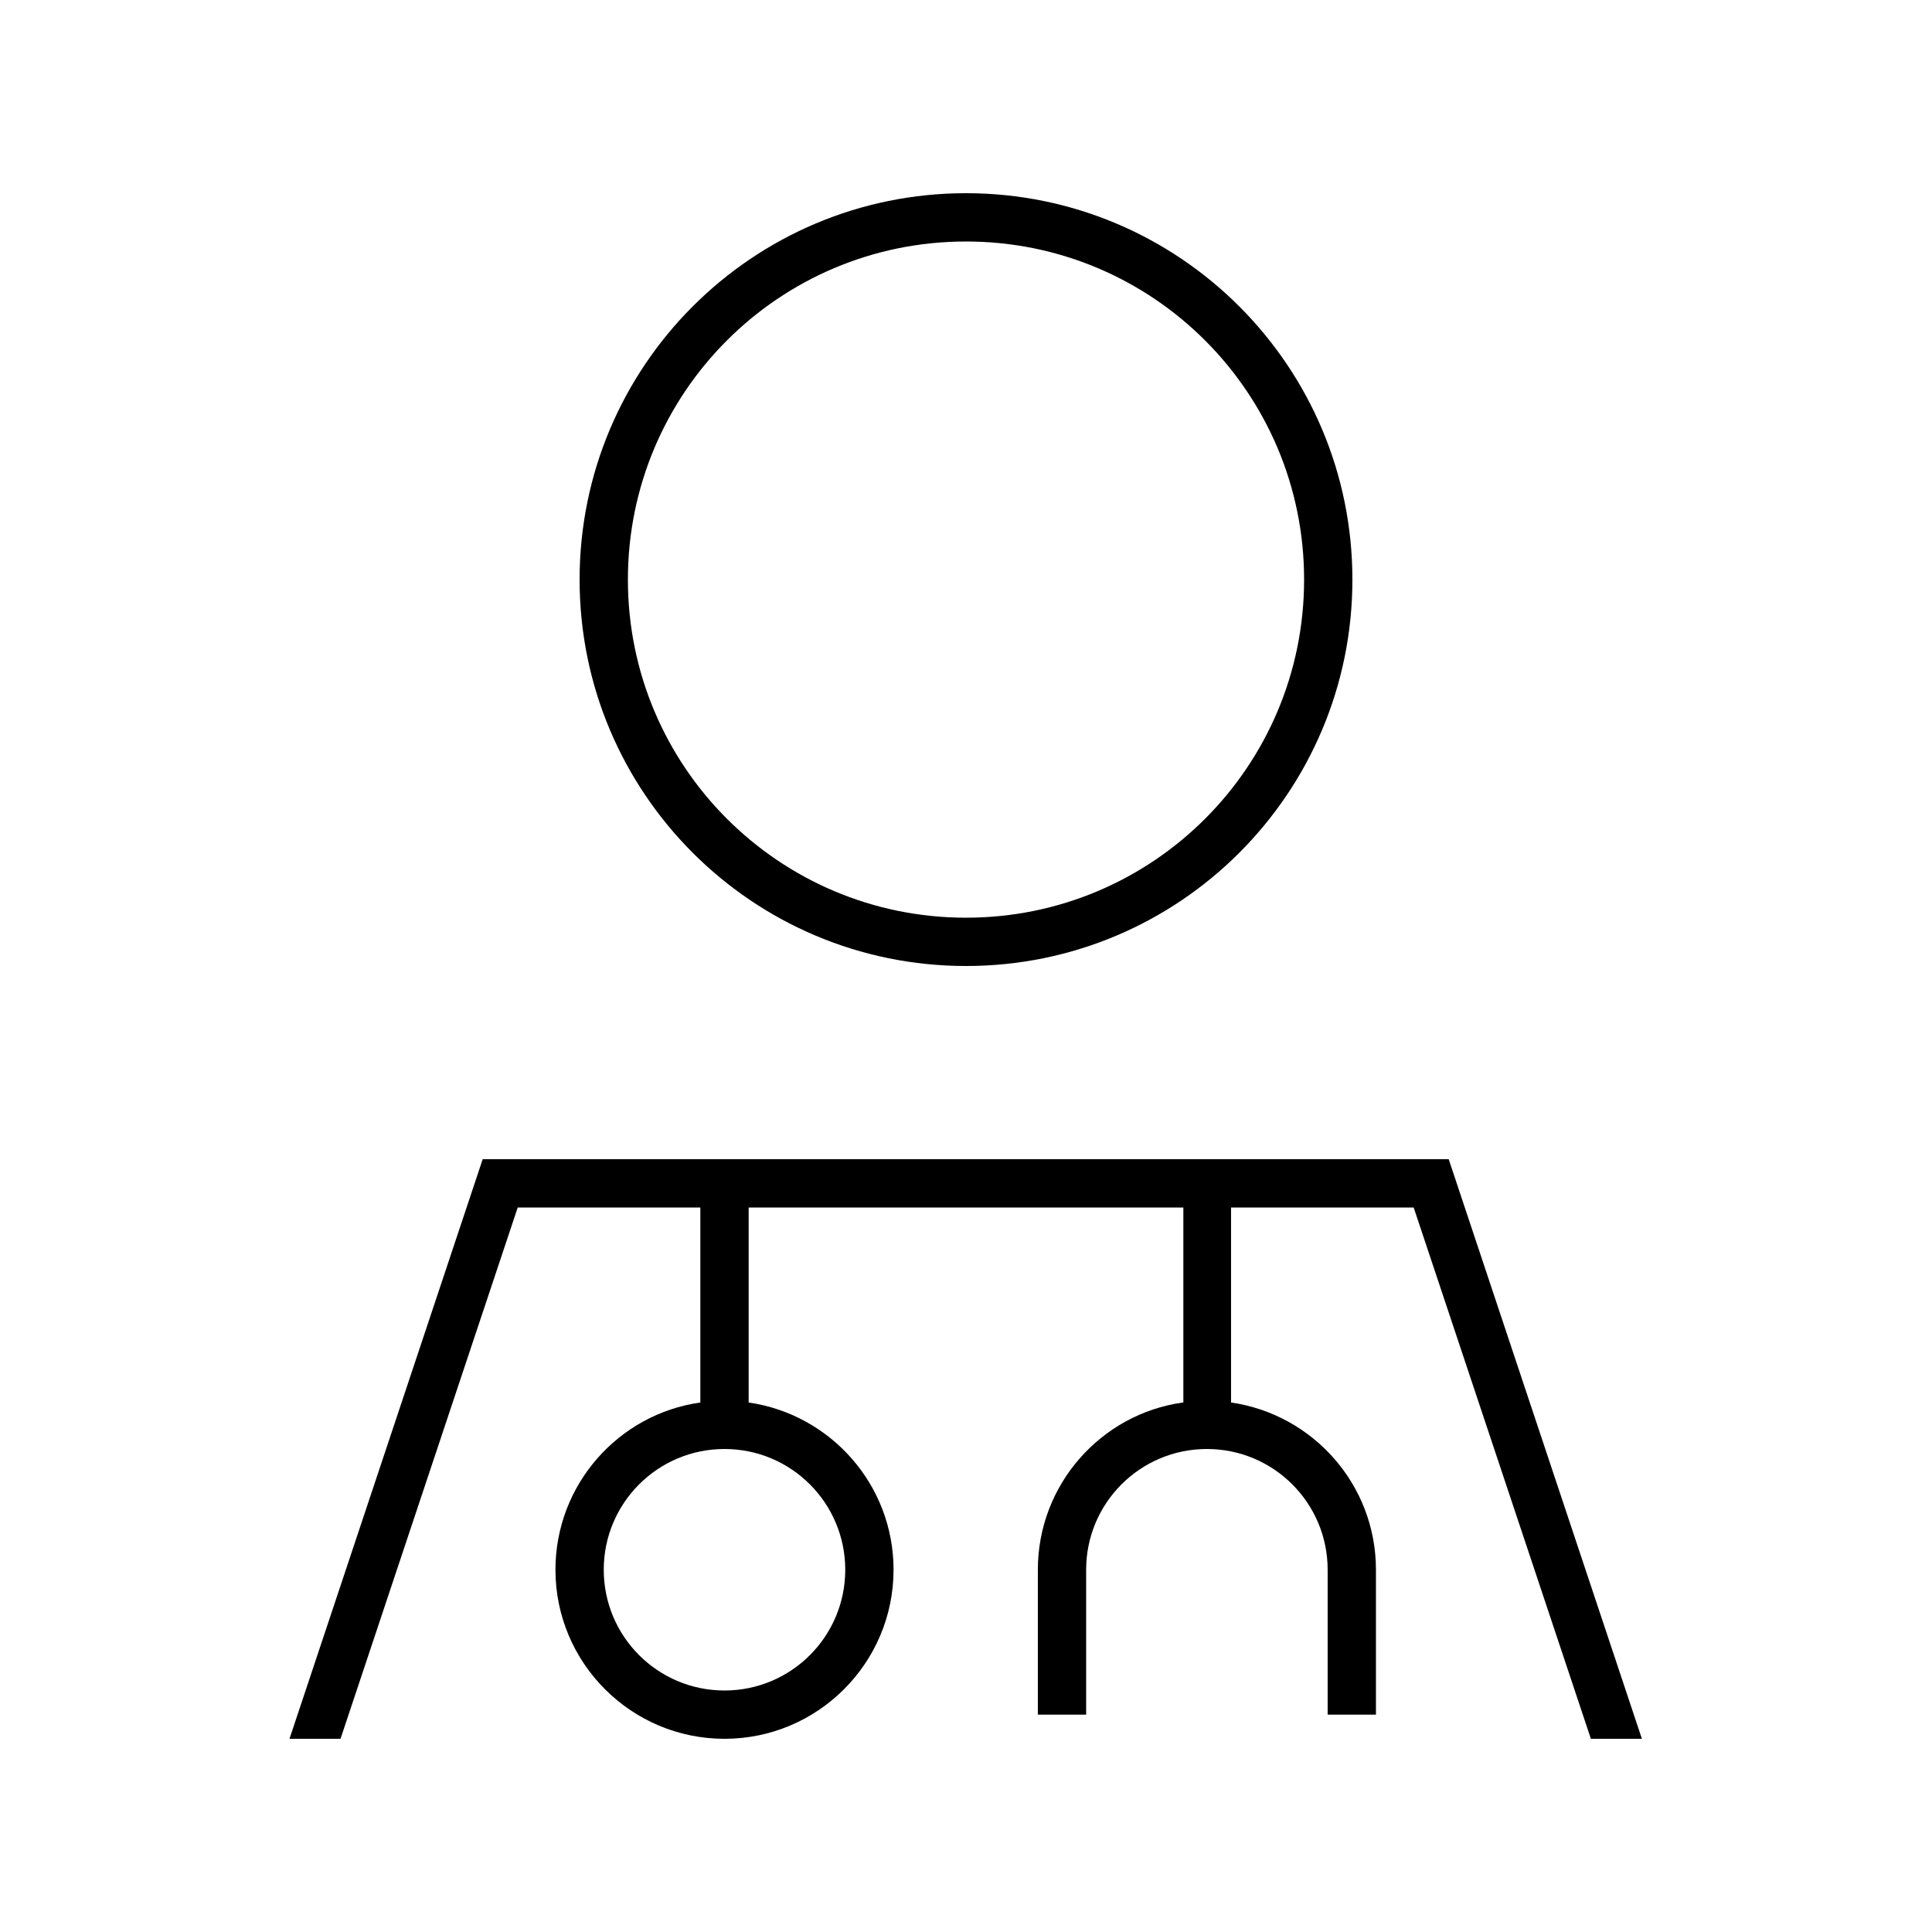
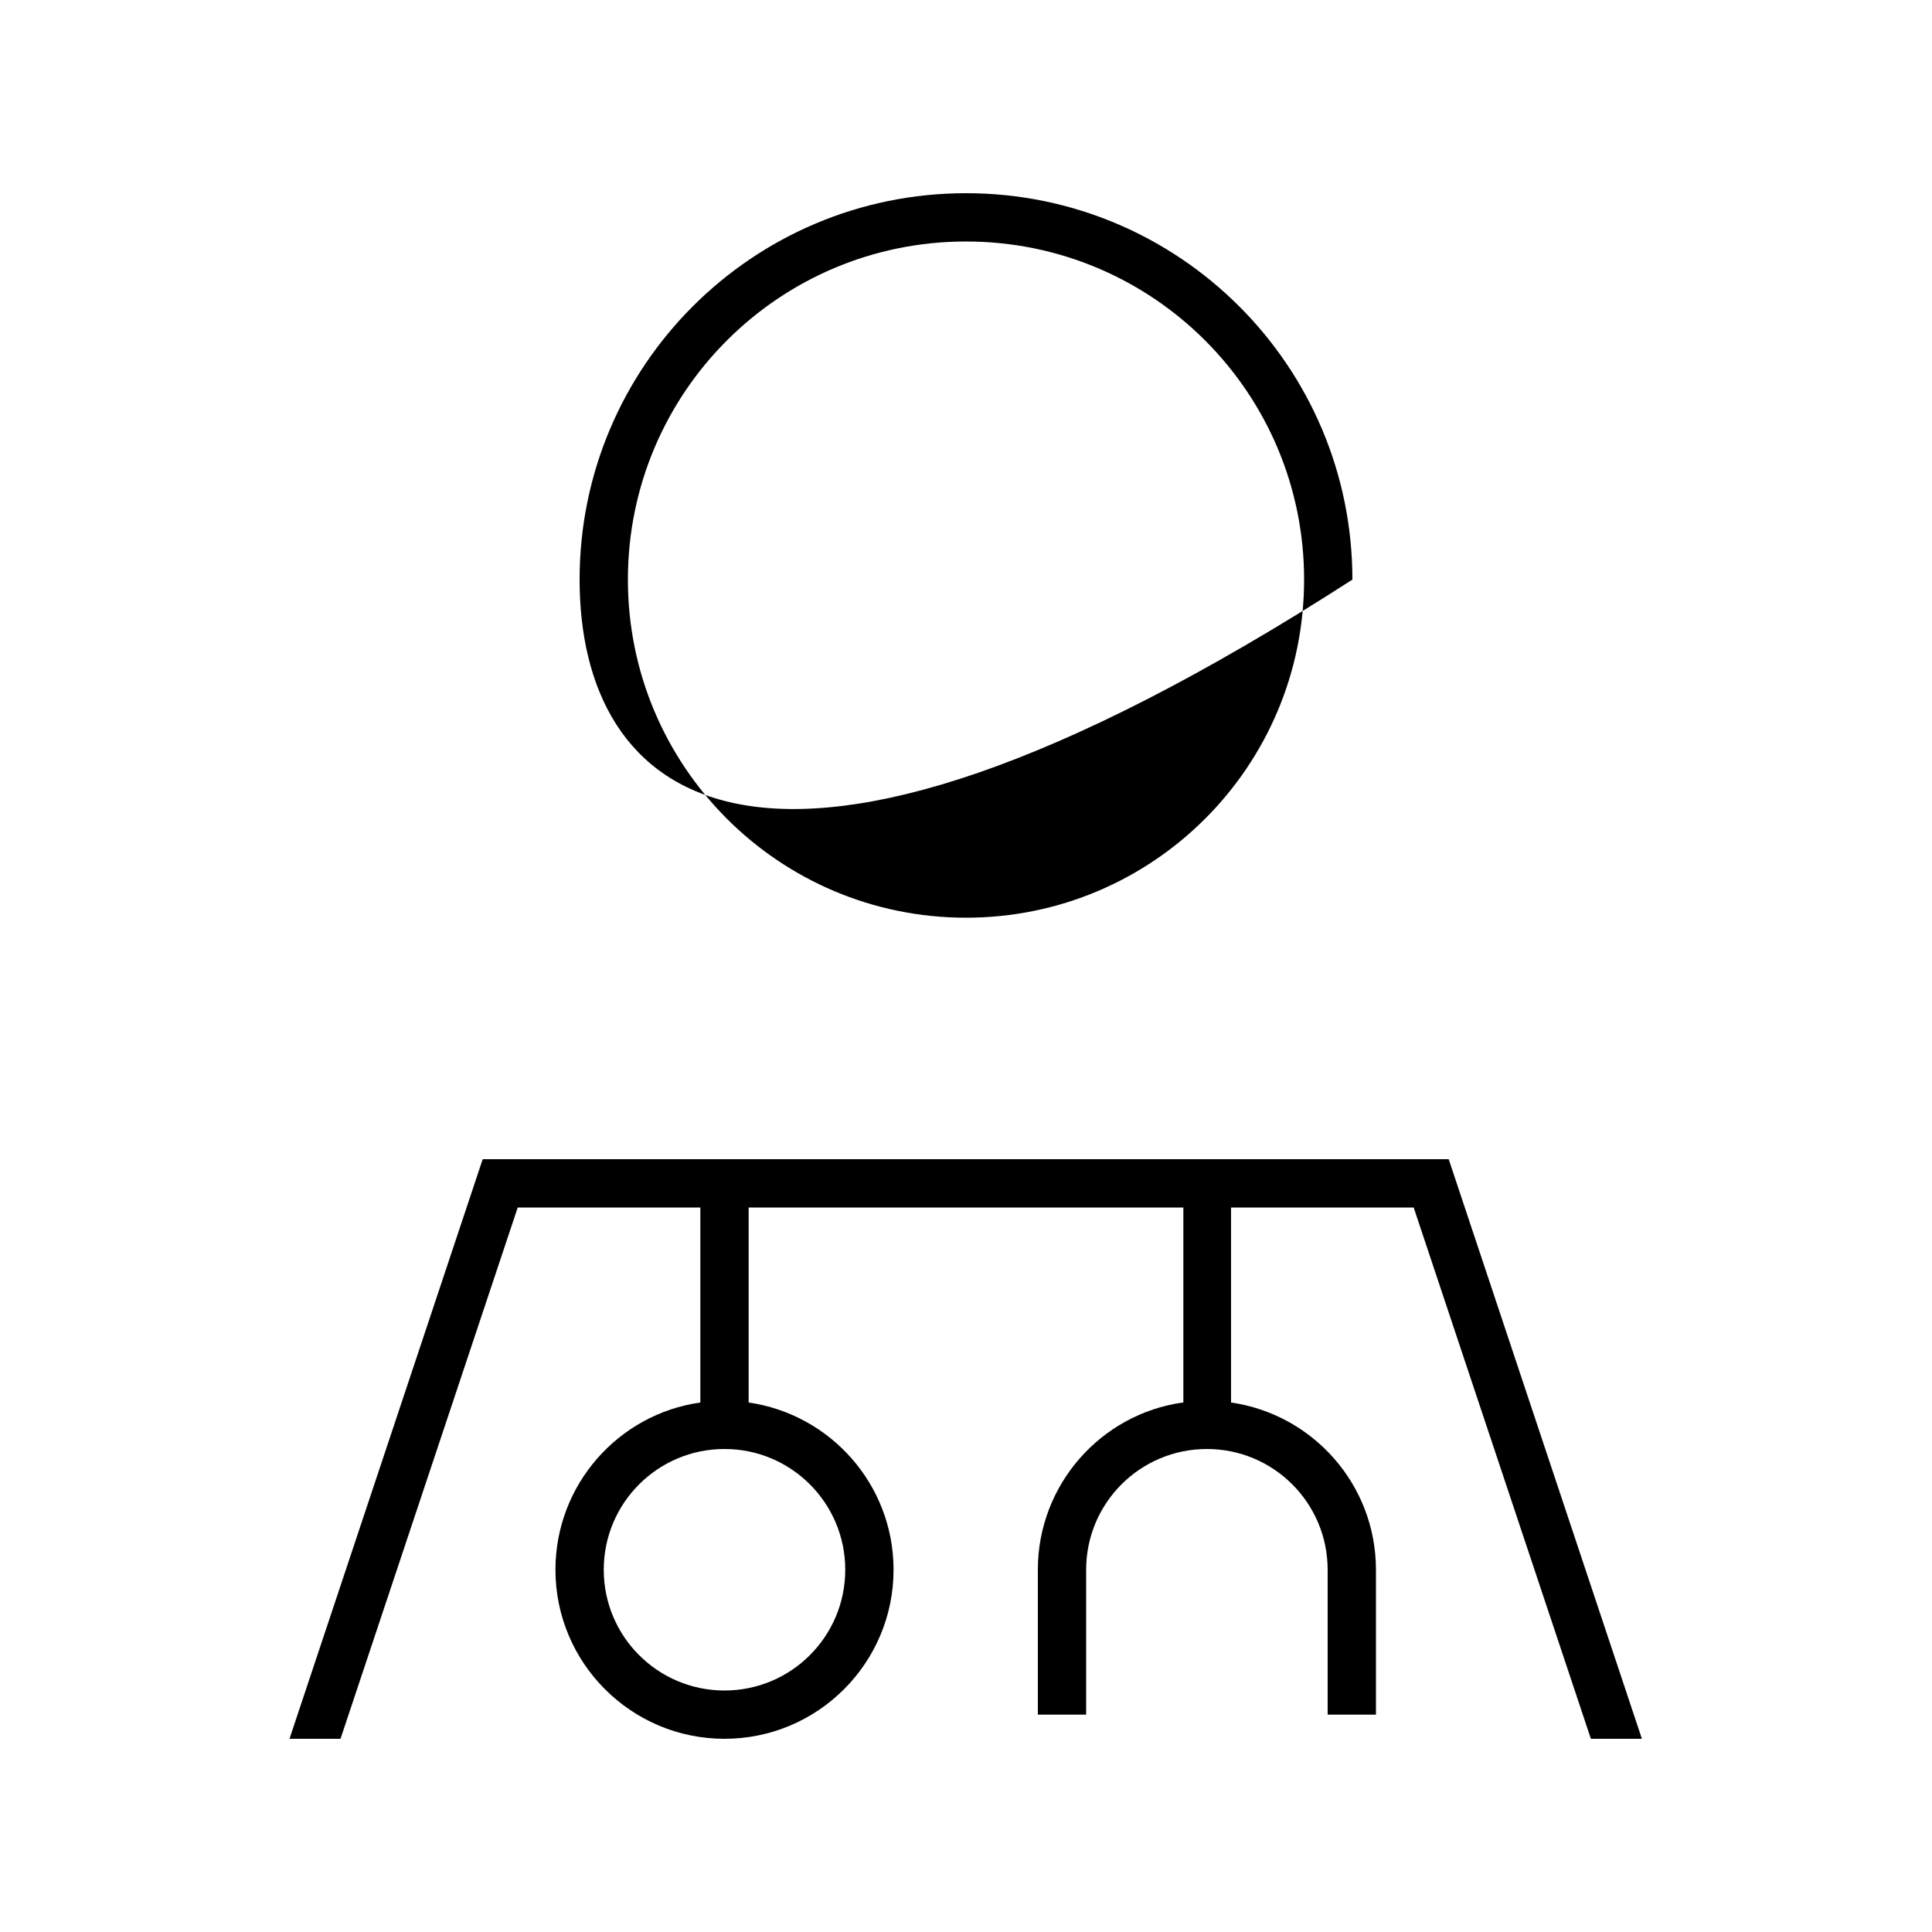
<svg xmlns="http://www.w3.org/2000/svg" viewBox="0 0 640 640">
-   <path fill="currentColor" d="M320 304C381.9 304 432 253.9 432 192C432 130.1 381.9 80 320 80C258.1 80 208 130.1 208 192C208 253.9 258.1 304 320 304zM448 192C448 262.7 390.7 320 320 320C249.3 320 192 262.7 192 192C192 121.3 249.3 64 320 64C390.7 64 448 121.3 448 192zM392 464.6L392 400L248 400L248 464.6C275.1 468.5 296 491.8 296 520C296 550.9 270.9 576 240 576C209.1 576 184 550.9 184 520C184 491.8 204.9 468.4 232 464.6L232 400L171.5 400L112.8 576L95.9 576L159.9 384L479.9 384L543.9 576L527 576L468.3 400L407.8 400L407.8 464.6C434.9 468.5 455.8 491.8 455.8 520L455.8 568L439.8 568L439.8 520C439.8 497.9 421.9 480 399.8 480C377.7 480 359.8 497.9 359.8 520L359.8 568L343.8 568L343.8 520C343.8 491.8 364.7 468.4 391.8 464.6zM280 520C280 497.9 262.1 480 240 480C217.9 480 200 497.9 200 520C200 542.1 217.9 560 240 560C262.1 560 280 542.1 280 520z" />
+   <path fill="currentColor" d="M320 304C381.9 304 432 253.9 432 192C432 130.1 381.9 80 320 80C258.1 80 208 130.1 208 192C208 253.9 258.1 304 320 304zM448 192C249.3 320 192 262.7 192 192C192 121.3 249.3 64 320 64C390.7 64 448 121.3 448 192zM392 464.6L392 400L248 400L248 464.6C275.1 468.5 296 491.8 296 520C296 550.9 270.9 576 240 576C209.1 576 184 550.9 184 520C184 491.8 204.9 468.4 232 464.6L232 400L171.5 400L112.8 576L95.9 576L159.9 384L479.9 384L543.9 576L527 576L468.3 400L407.8 400L407.8 464.6C434.9 468.5 455.8 491.8 455.8 520L455.8 568L439.8 568L439.8 520C439.8 497.9 421.9 480 399.8 480C377.7 480 359.8 497.9 359.8 520L359.8 568L343.8 568L343.8 520C343.8 491.8 364.7 468.4 391.8 464.6zM280 520C280 497.9 262.1 480 240 480C217.9 480 200 497.9 200 520C200 542.1 217.9 560 240 560C262.1 560 280 542.1 280 520z" />
</svg>